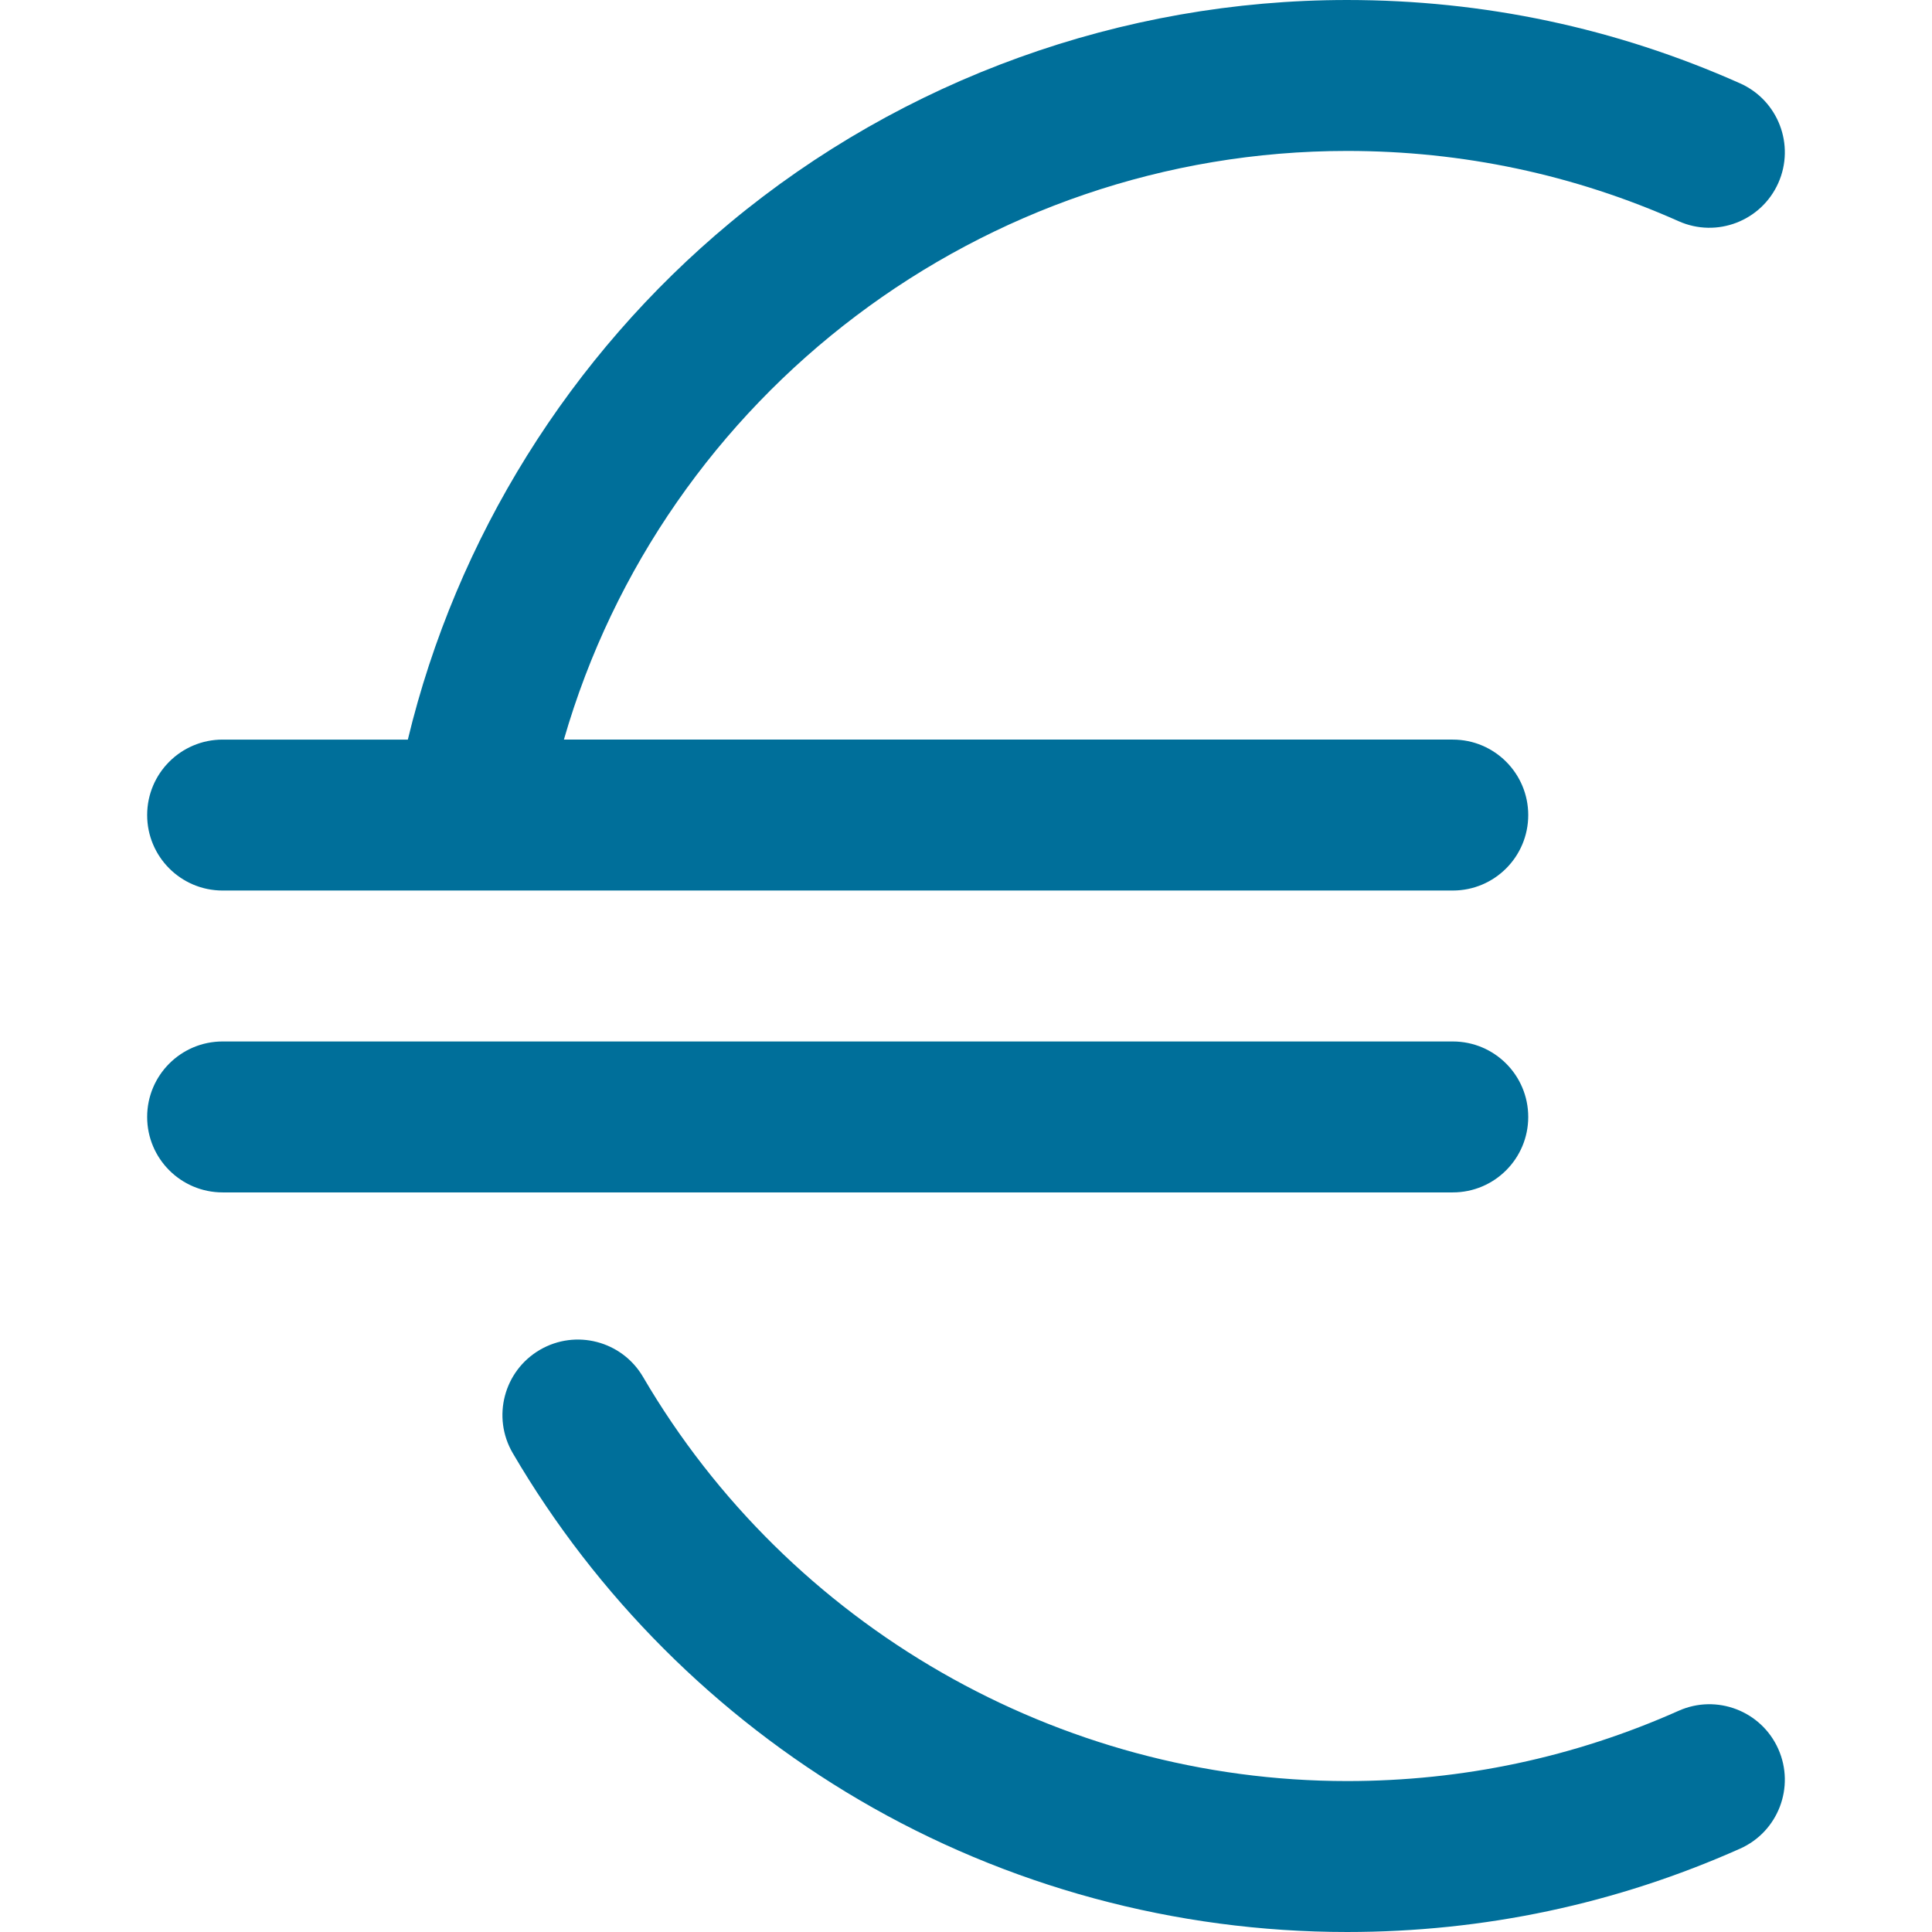
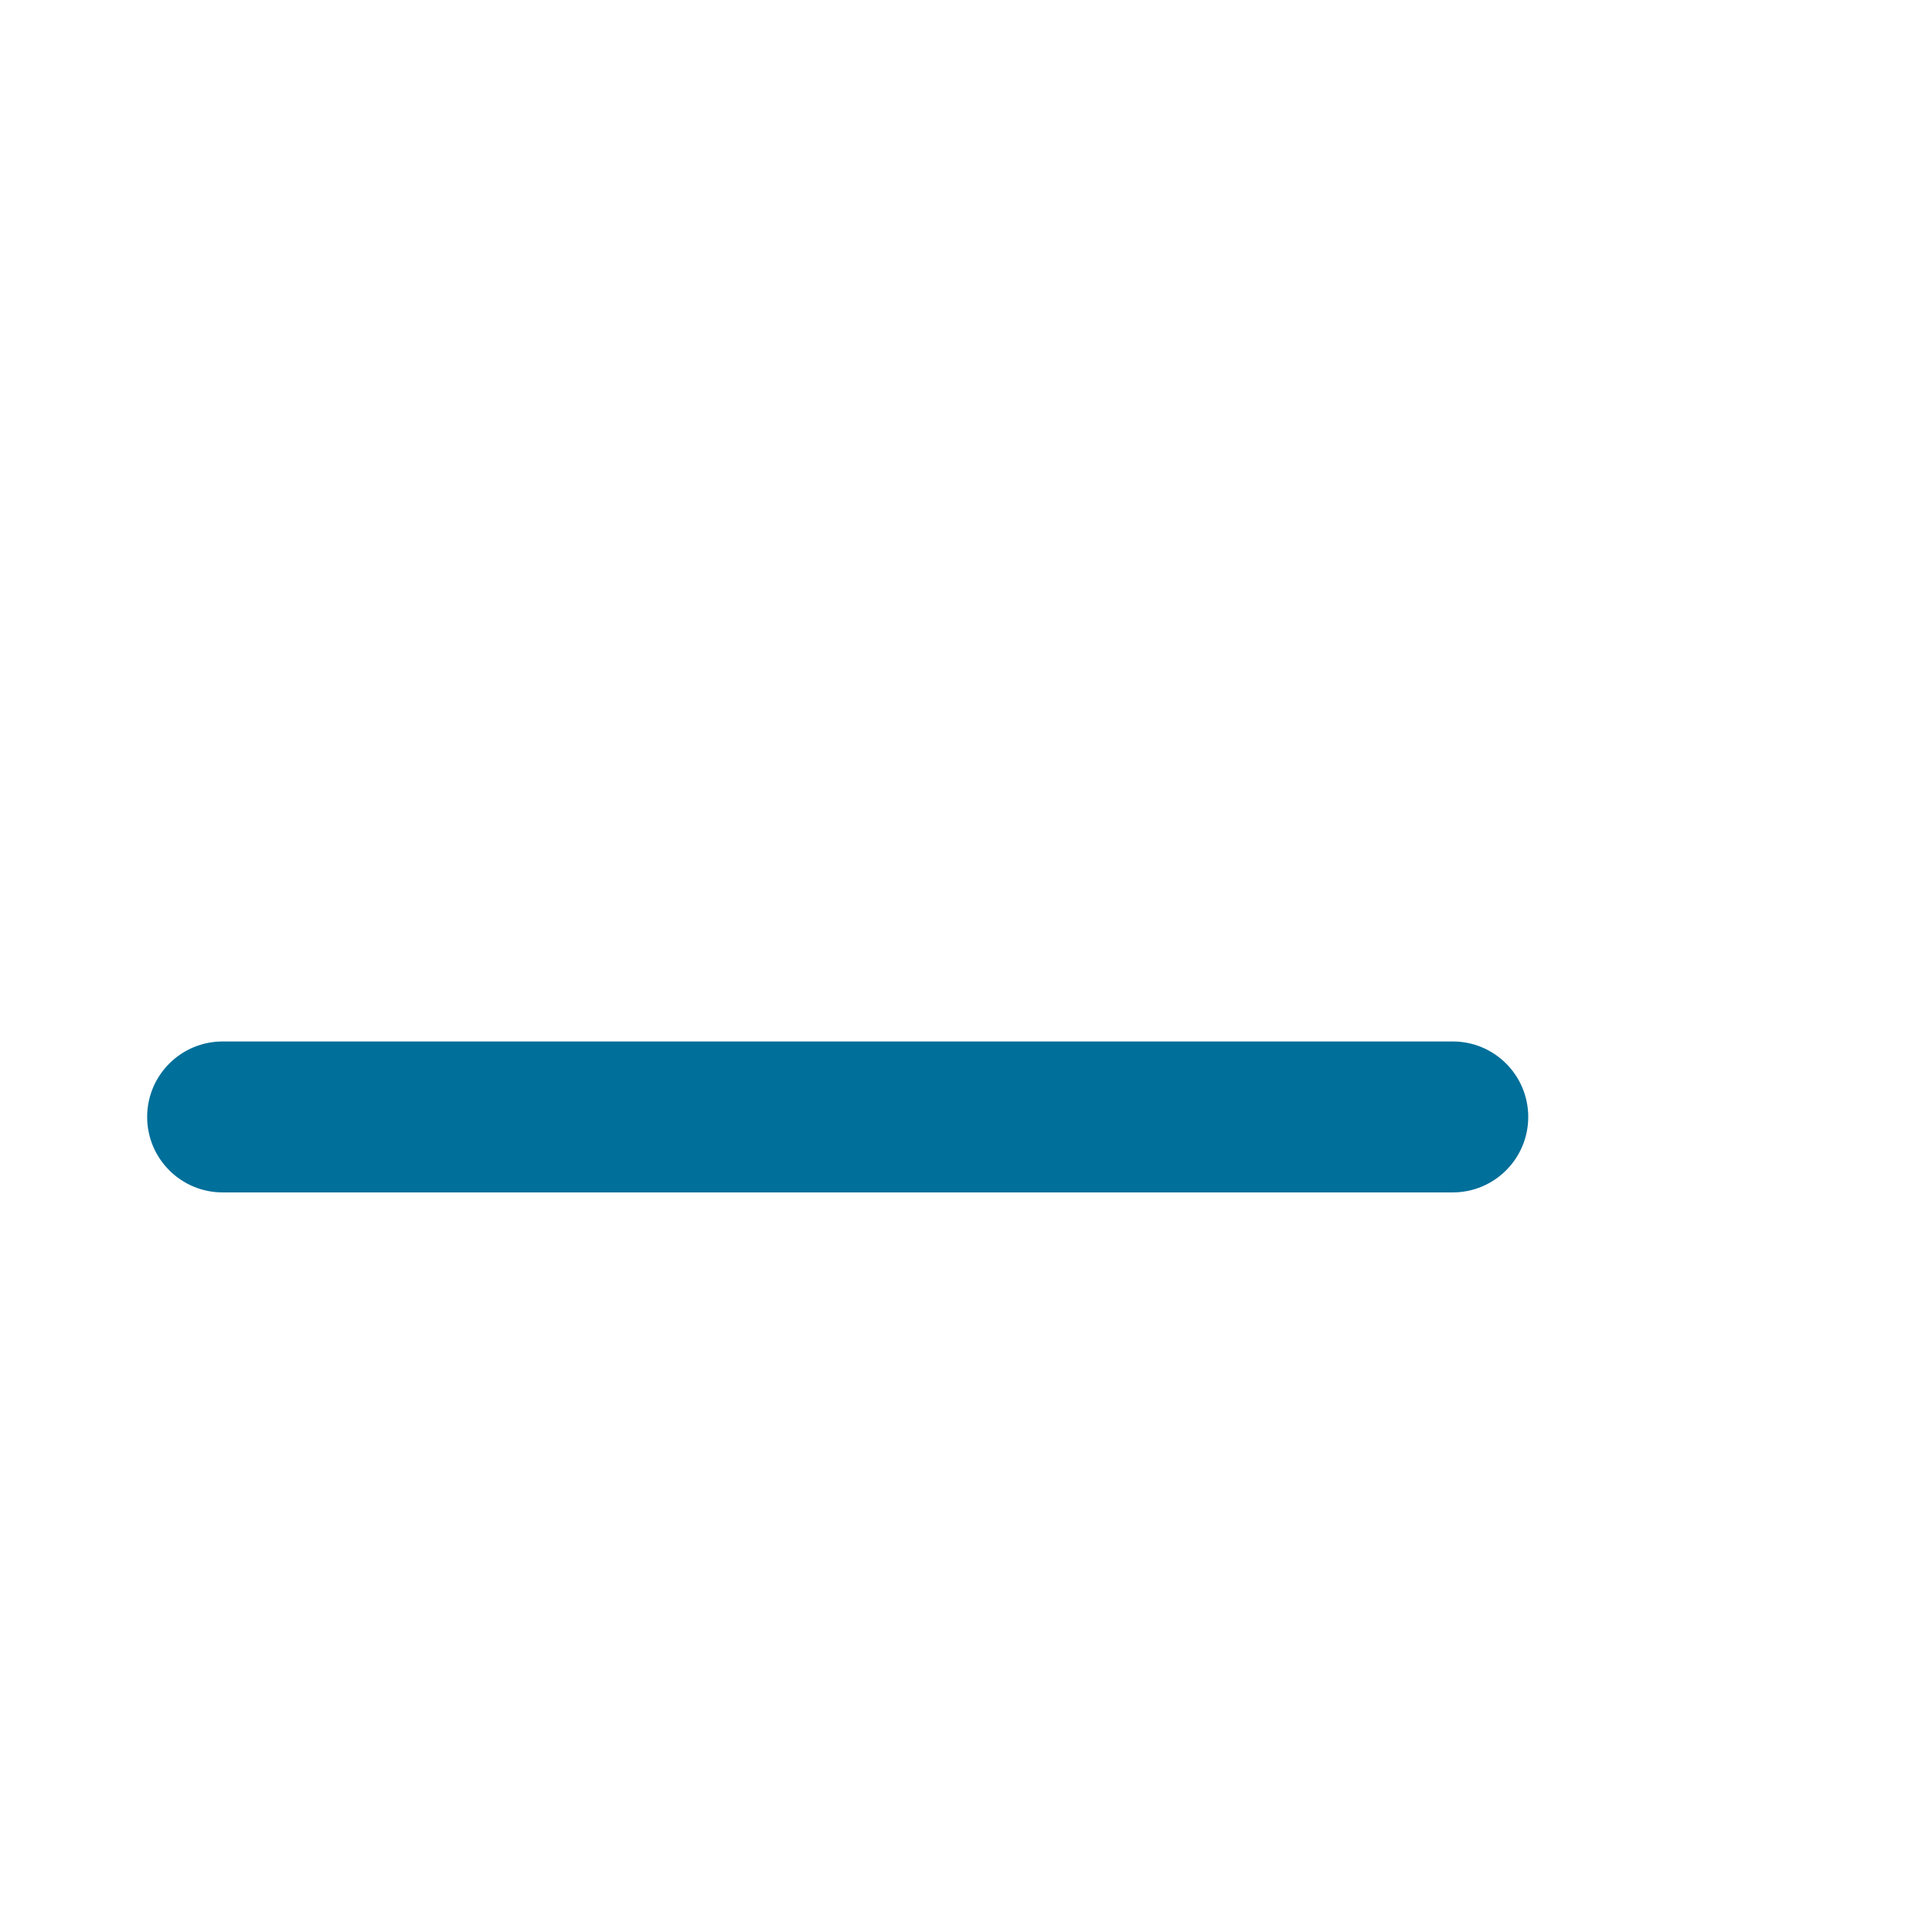
<svg xmlns="http://www.w3.org/2000/svg" enable-background="new 0 0 512 512" height="512" viewBox="0 0 512 512" width="512">
  <g fill="#006f9a">
-     <path d="m58.998 236h326c11.046 0 20-8.954 20-20s-8.954-20-20-20h-235.559c26.347-91.408 110.873-156 207.559-156 30.581 0 60.14 6.266 87.855 18.623 10.088 4.498 21.912-.034 26.411-10.122 4.498-10.088-.034-21.913-10.122-26.411-32.875-14.658-67.914-22.09-104.144-22.09-59.631 0-117.692 20.952-163.489 58.996-42.521 35.324-72.585 83.664-85.428 137.004h-49.083c-11.046 0-20 8.954-20 20s8.954 20 20 20z" />
    <path d="m404.998 296c0-11.046-8.954-20-20-20h-326c-11.046 0-20 8.954-20 20s8.954 20 20 20h326c11.045 0 20-8.954 20-20z" />
-     <path d="m444.853 453.377c-27.715 12.357-57.274 18.623-87.855 18.623-76.441 0-147.935-41.038-186.583-107.099-5.578-9.535-17.829-12.741-27.362-7.164-9.534 5.578-12.741 17.828-7.163 27.362 22.179 37.911 53.931 69.69 91.824 91.901 39.062 22.897 83.768 35 129.284 35 36.23 0 71.269-7.432 104.144-22.09 10.088-4.498 14.62-16.323 10.122-26.411-4.498-10.087-16.323-14.622-26.411-10.122z" />
  </g>
</svg>